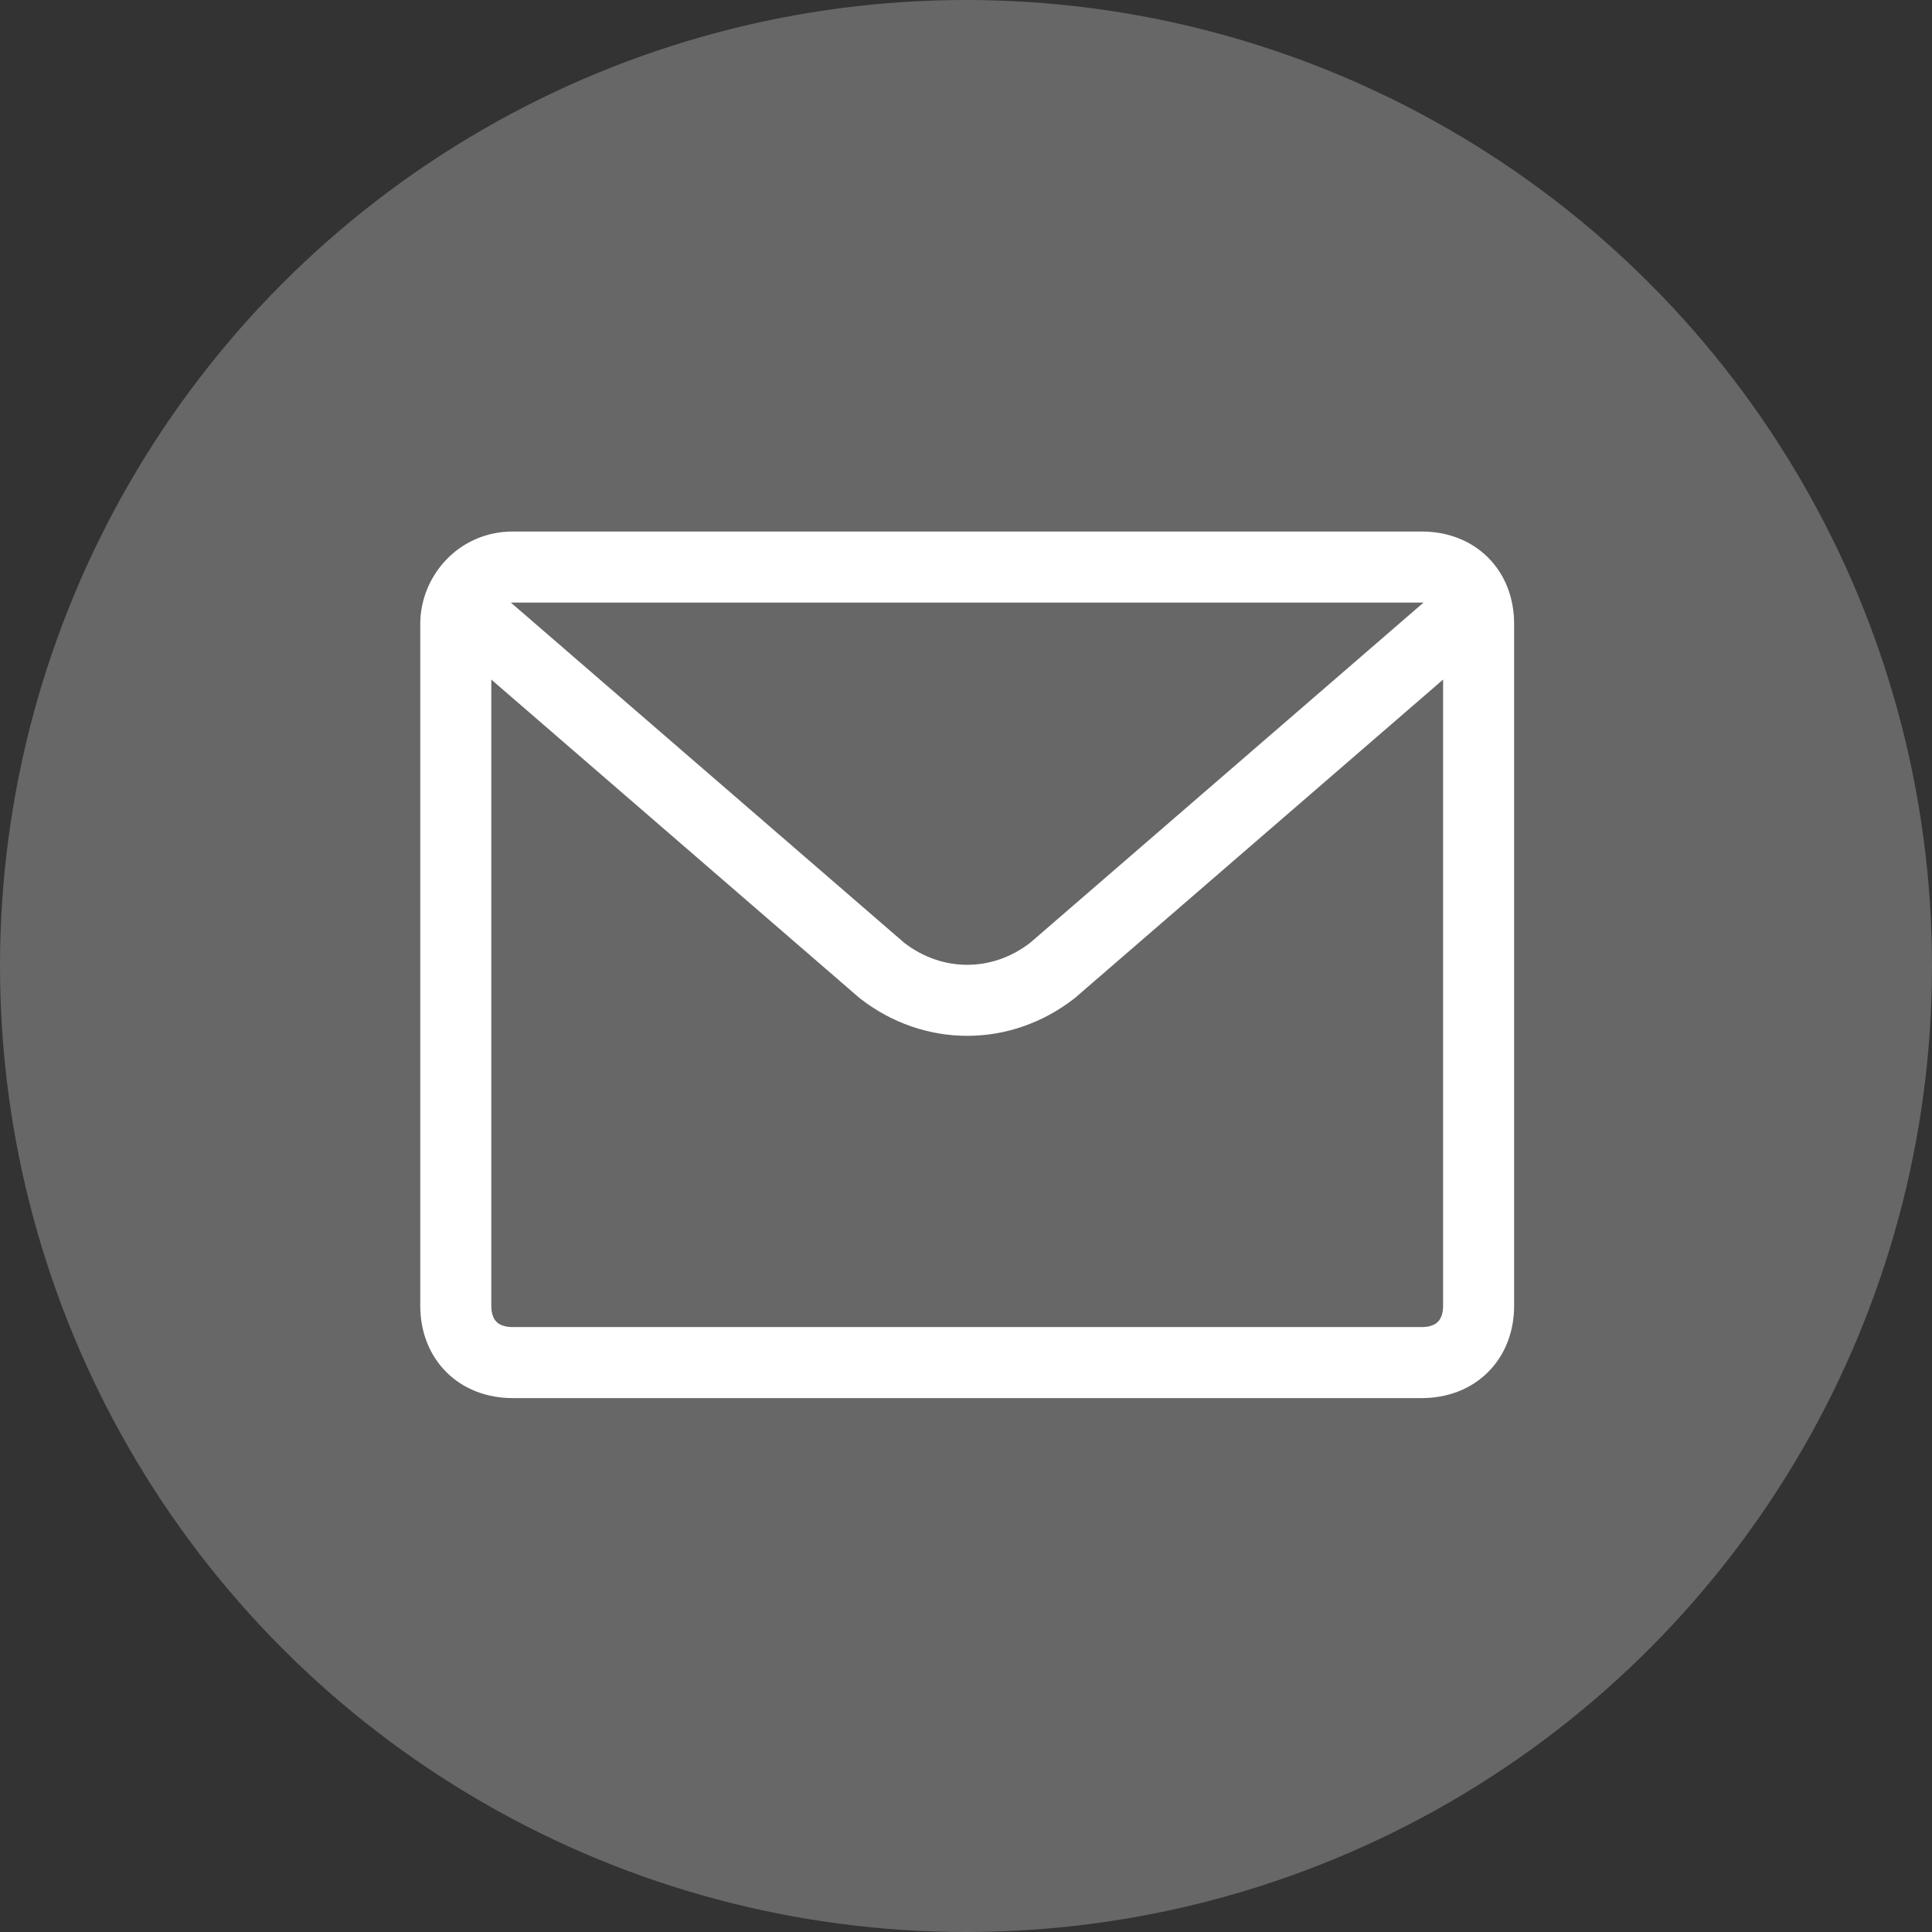
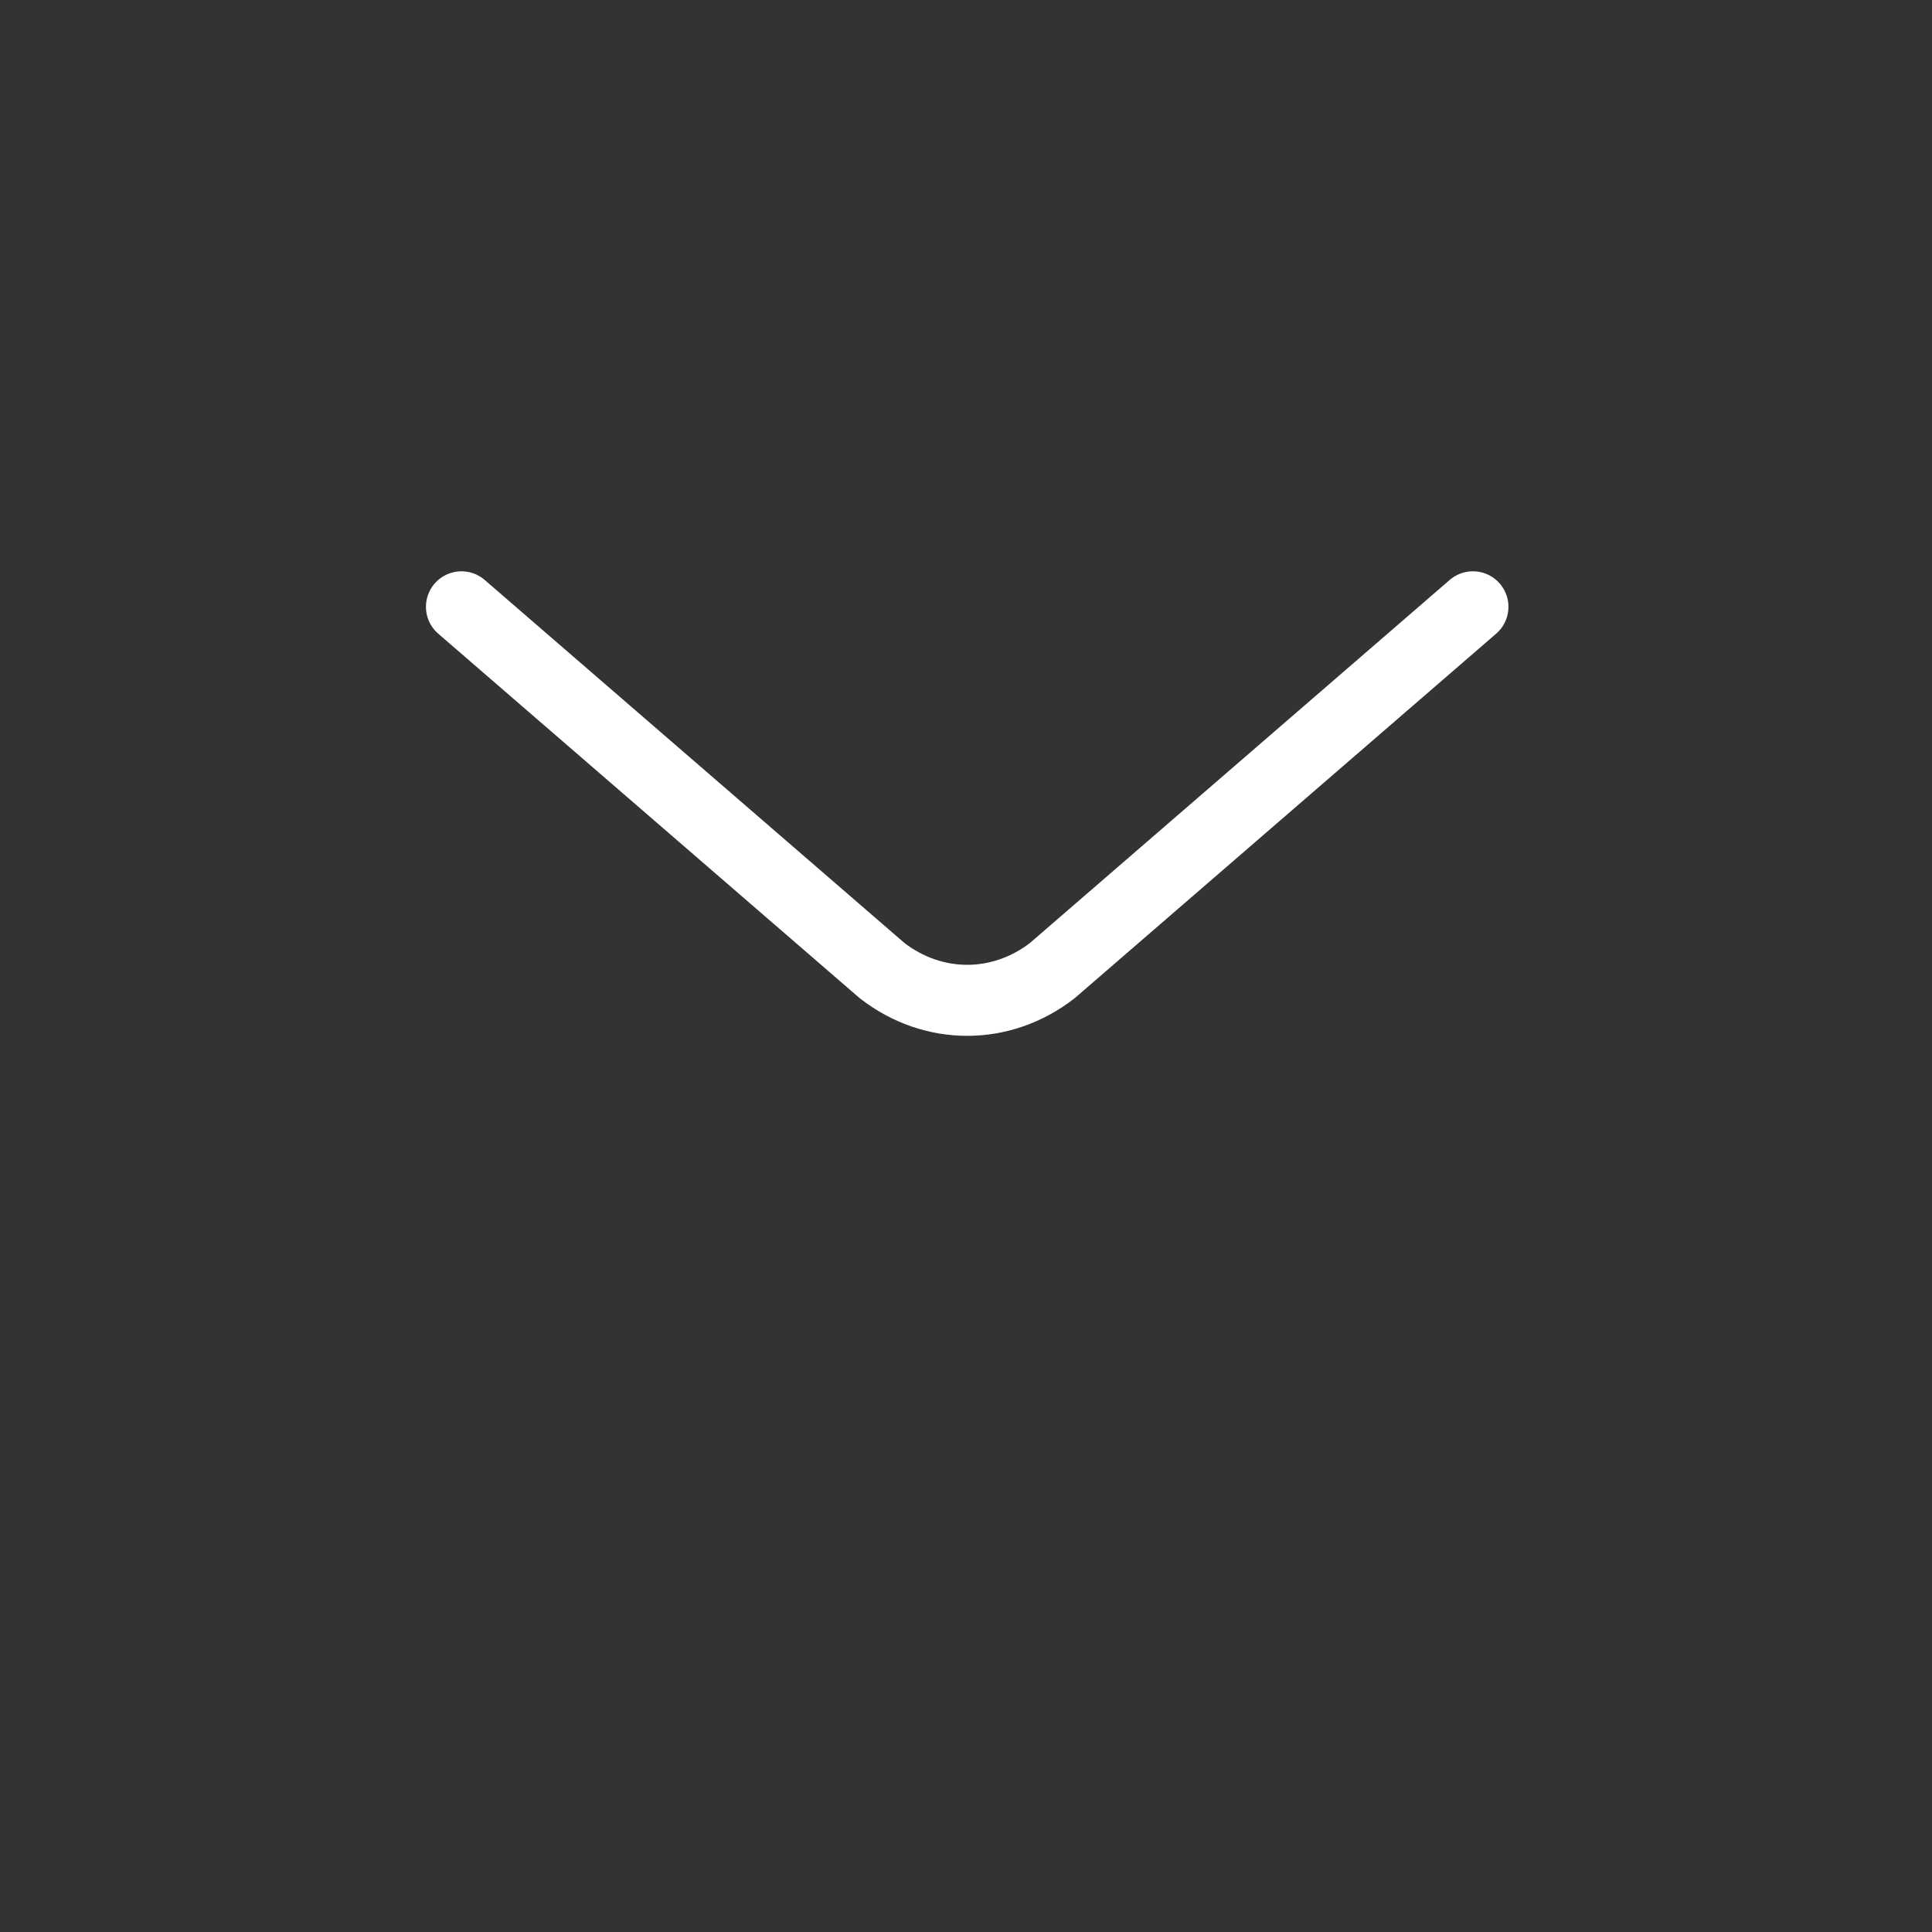
<svg xmlns="http://www.w3.org/2000/svg" version="1.1" id="Layer_1" x="0px" y="0px" viewBox="0 0 34 34" style="enable-background:new 0 0 34 34;" xml:space="preserve">
  <rect x="0" y="0" width="34" height="34" fill="#333333" stroke="none" />
  <style type="text/css">
	.st0{opacity:0.254;fill:#FFFFFF;enable-background:new    ;}
	.st1{fill:none;stroke:#FFFFFF;stroke-width:1.25;stroke-linecap:round;stroke-linejoin:round;}
</style>
  <g id="Group_10" transform="translate(-1271 -104)">
    <g id="bg" transform="translate(16 -2)">
-       <circle id="Ellipse_2" class="st0" cx="1272" cy="123" r="17" />
-     </g>
+       </g>
    <g id="email-icon" transform="translate(-184.479 16.679)">
-       <path id="Rectangle_4" class="st1" d="M1464.5,97.3h16c0.6,0,1,0.4,1,1v12c0,0.6-0.4,1-1,1h-16c-0.6,0-1-0.4-1-1v-12    C1463.5,97.8,1463.9,97.3,1464.5,97.3z" />
      <path id="Path_5" class="st1" d="M1463.6,98l7.4,6.4c0.9,0.7,2.1,0.7,3,0l7.4-6.4" />
    </g>
  </g>
</svg>